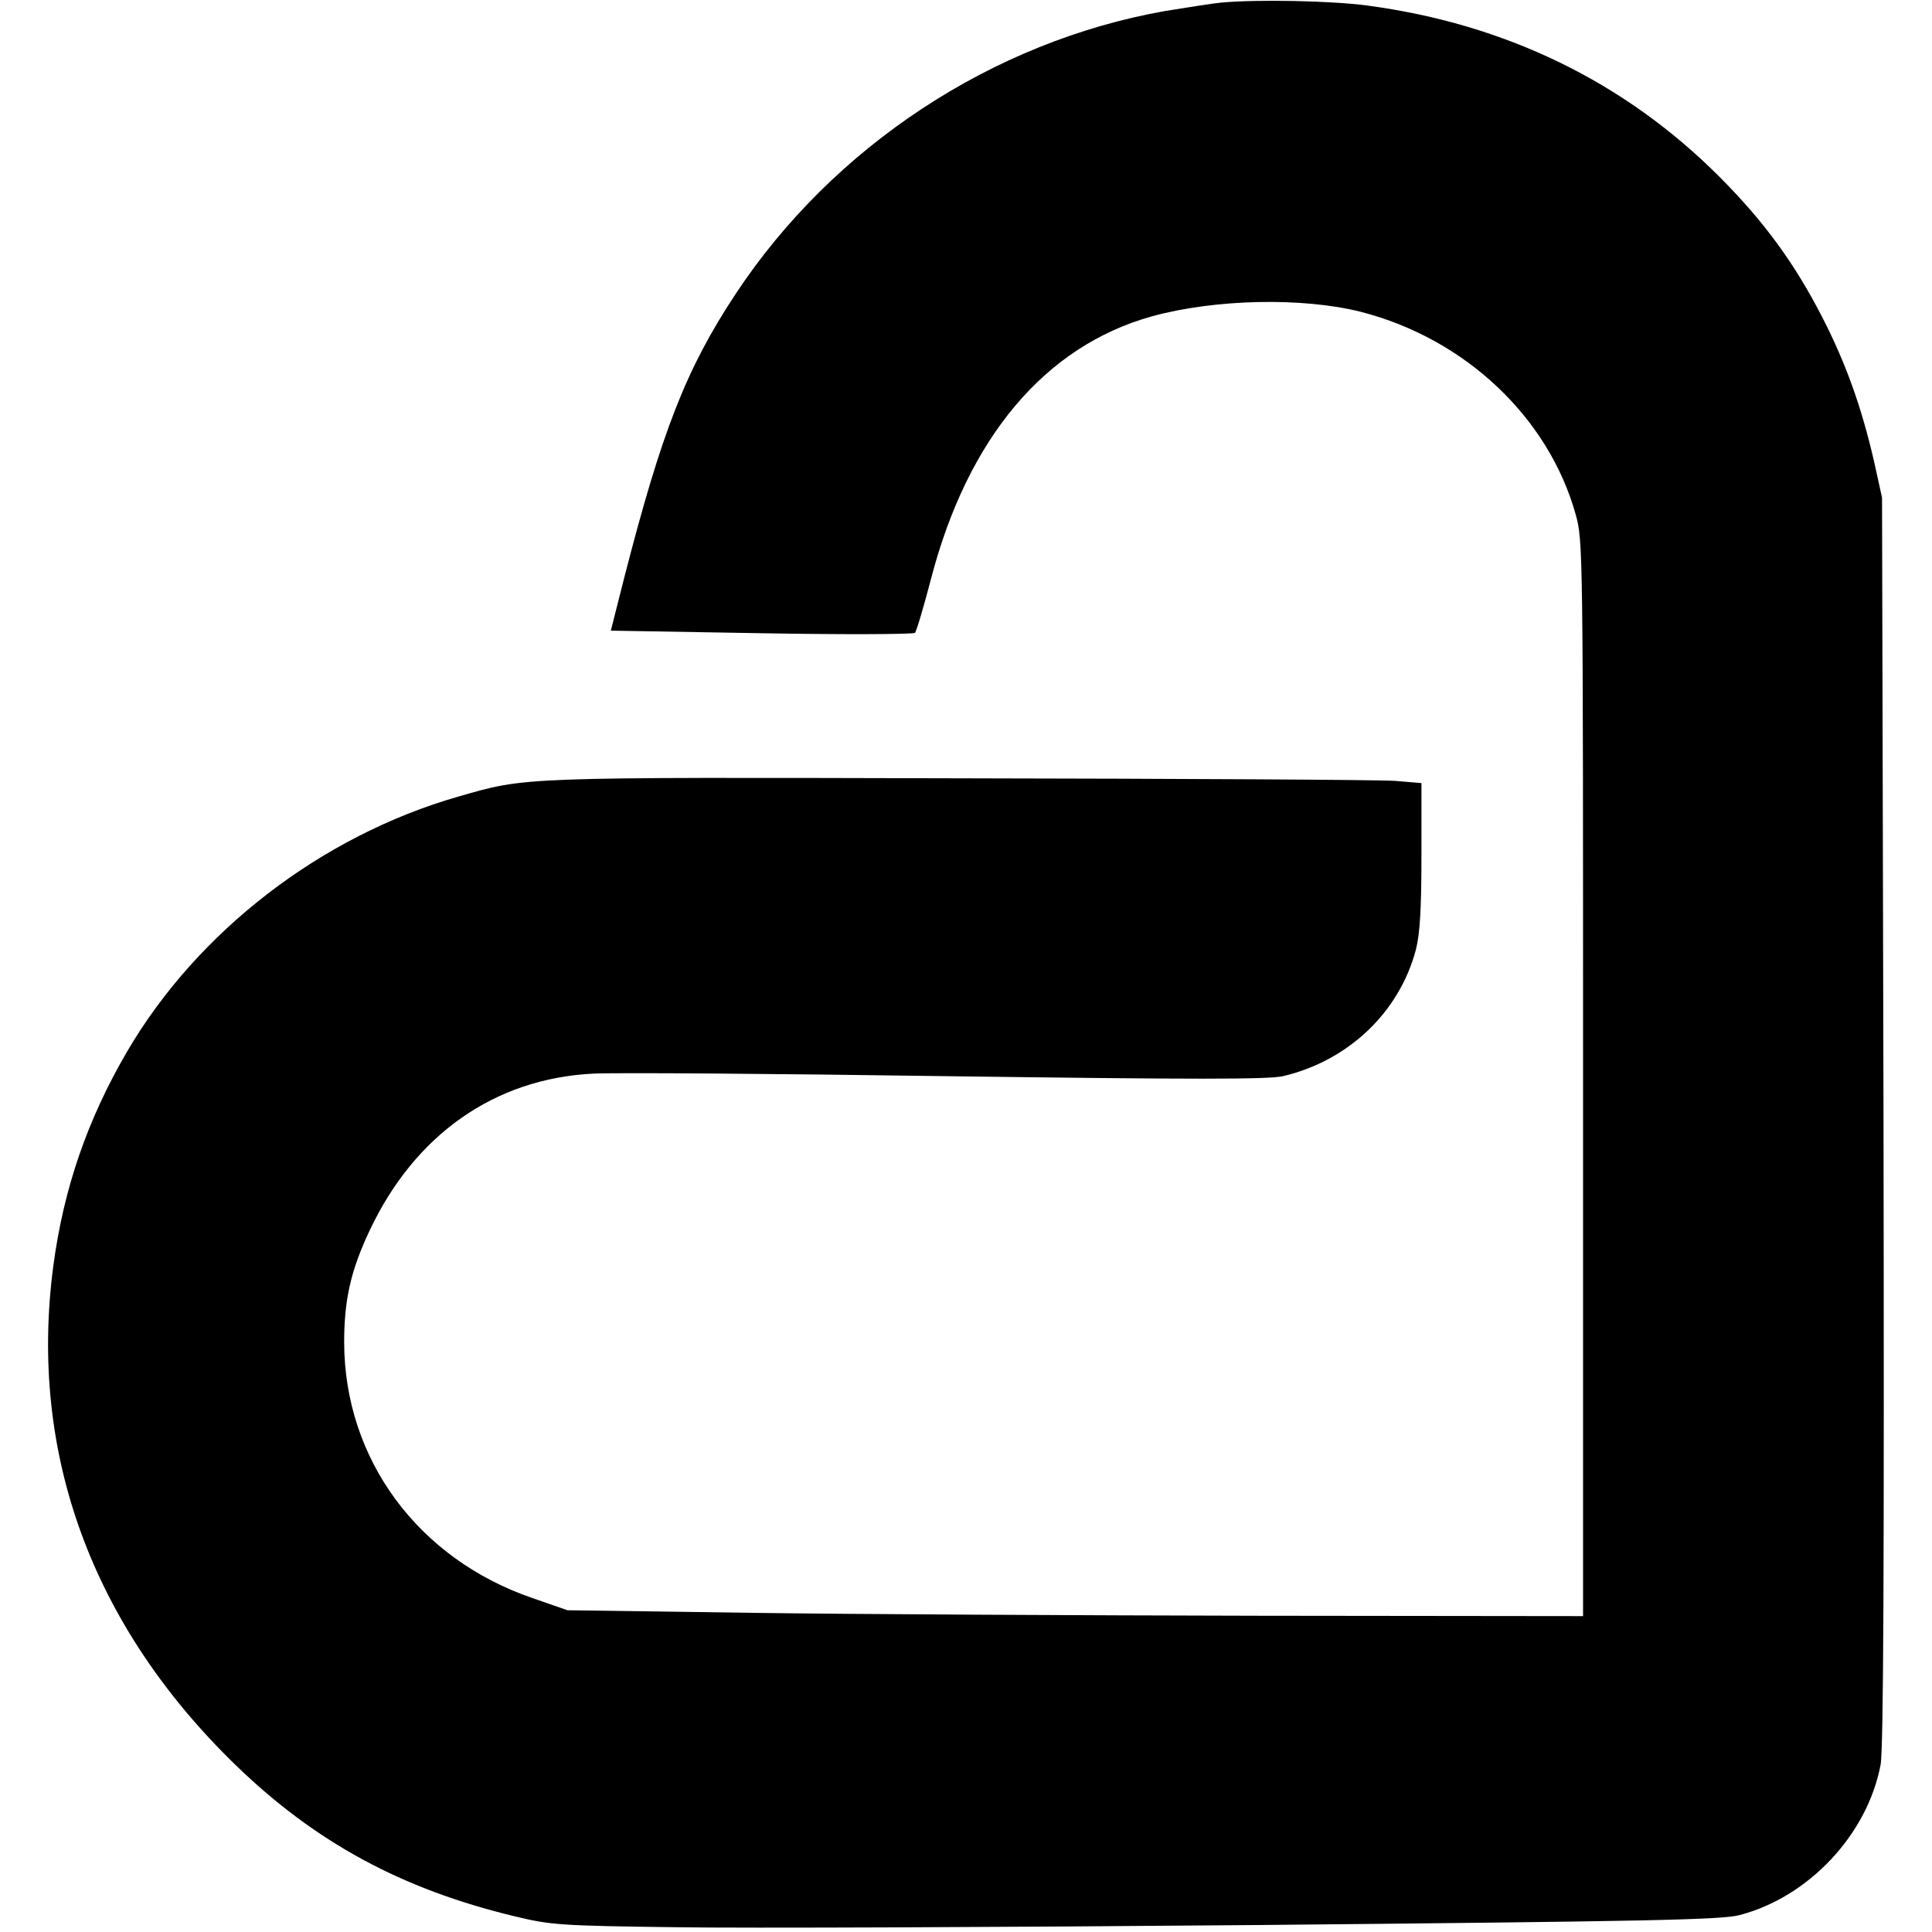
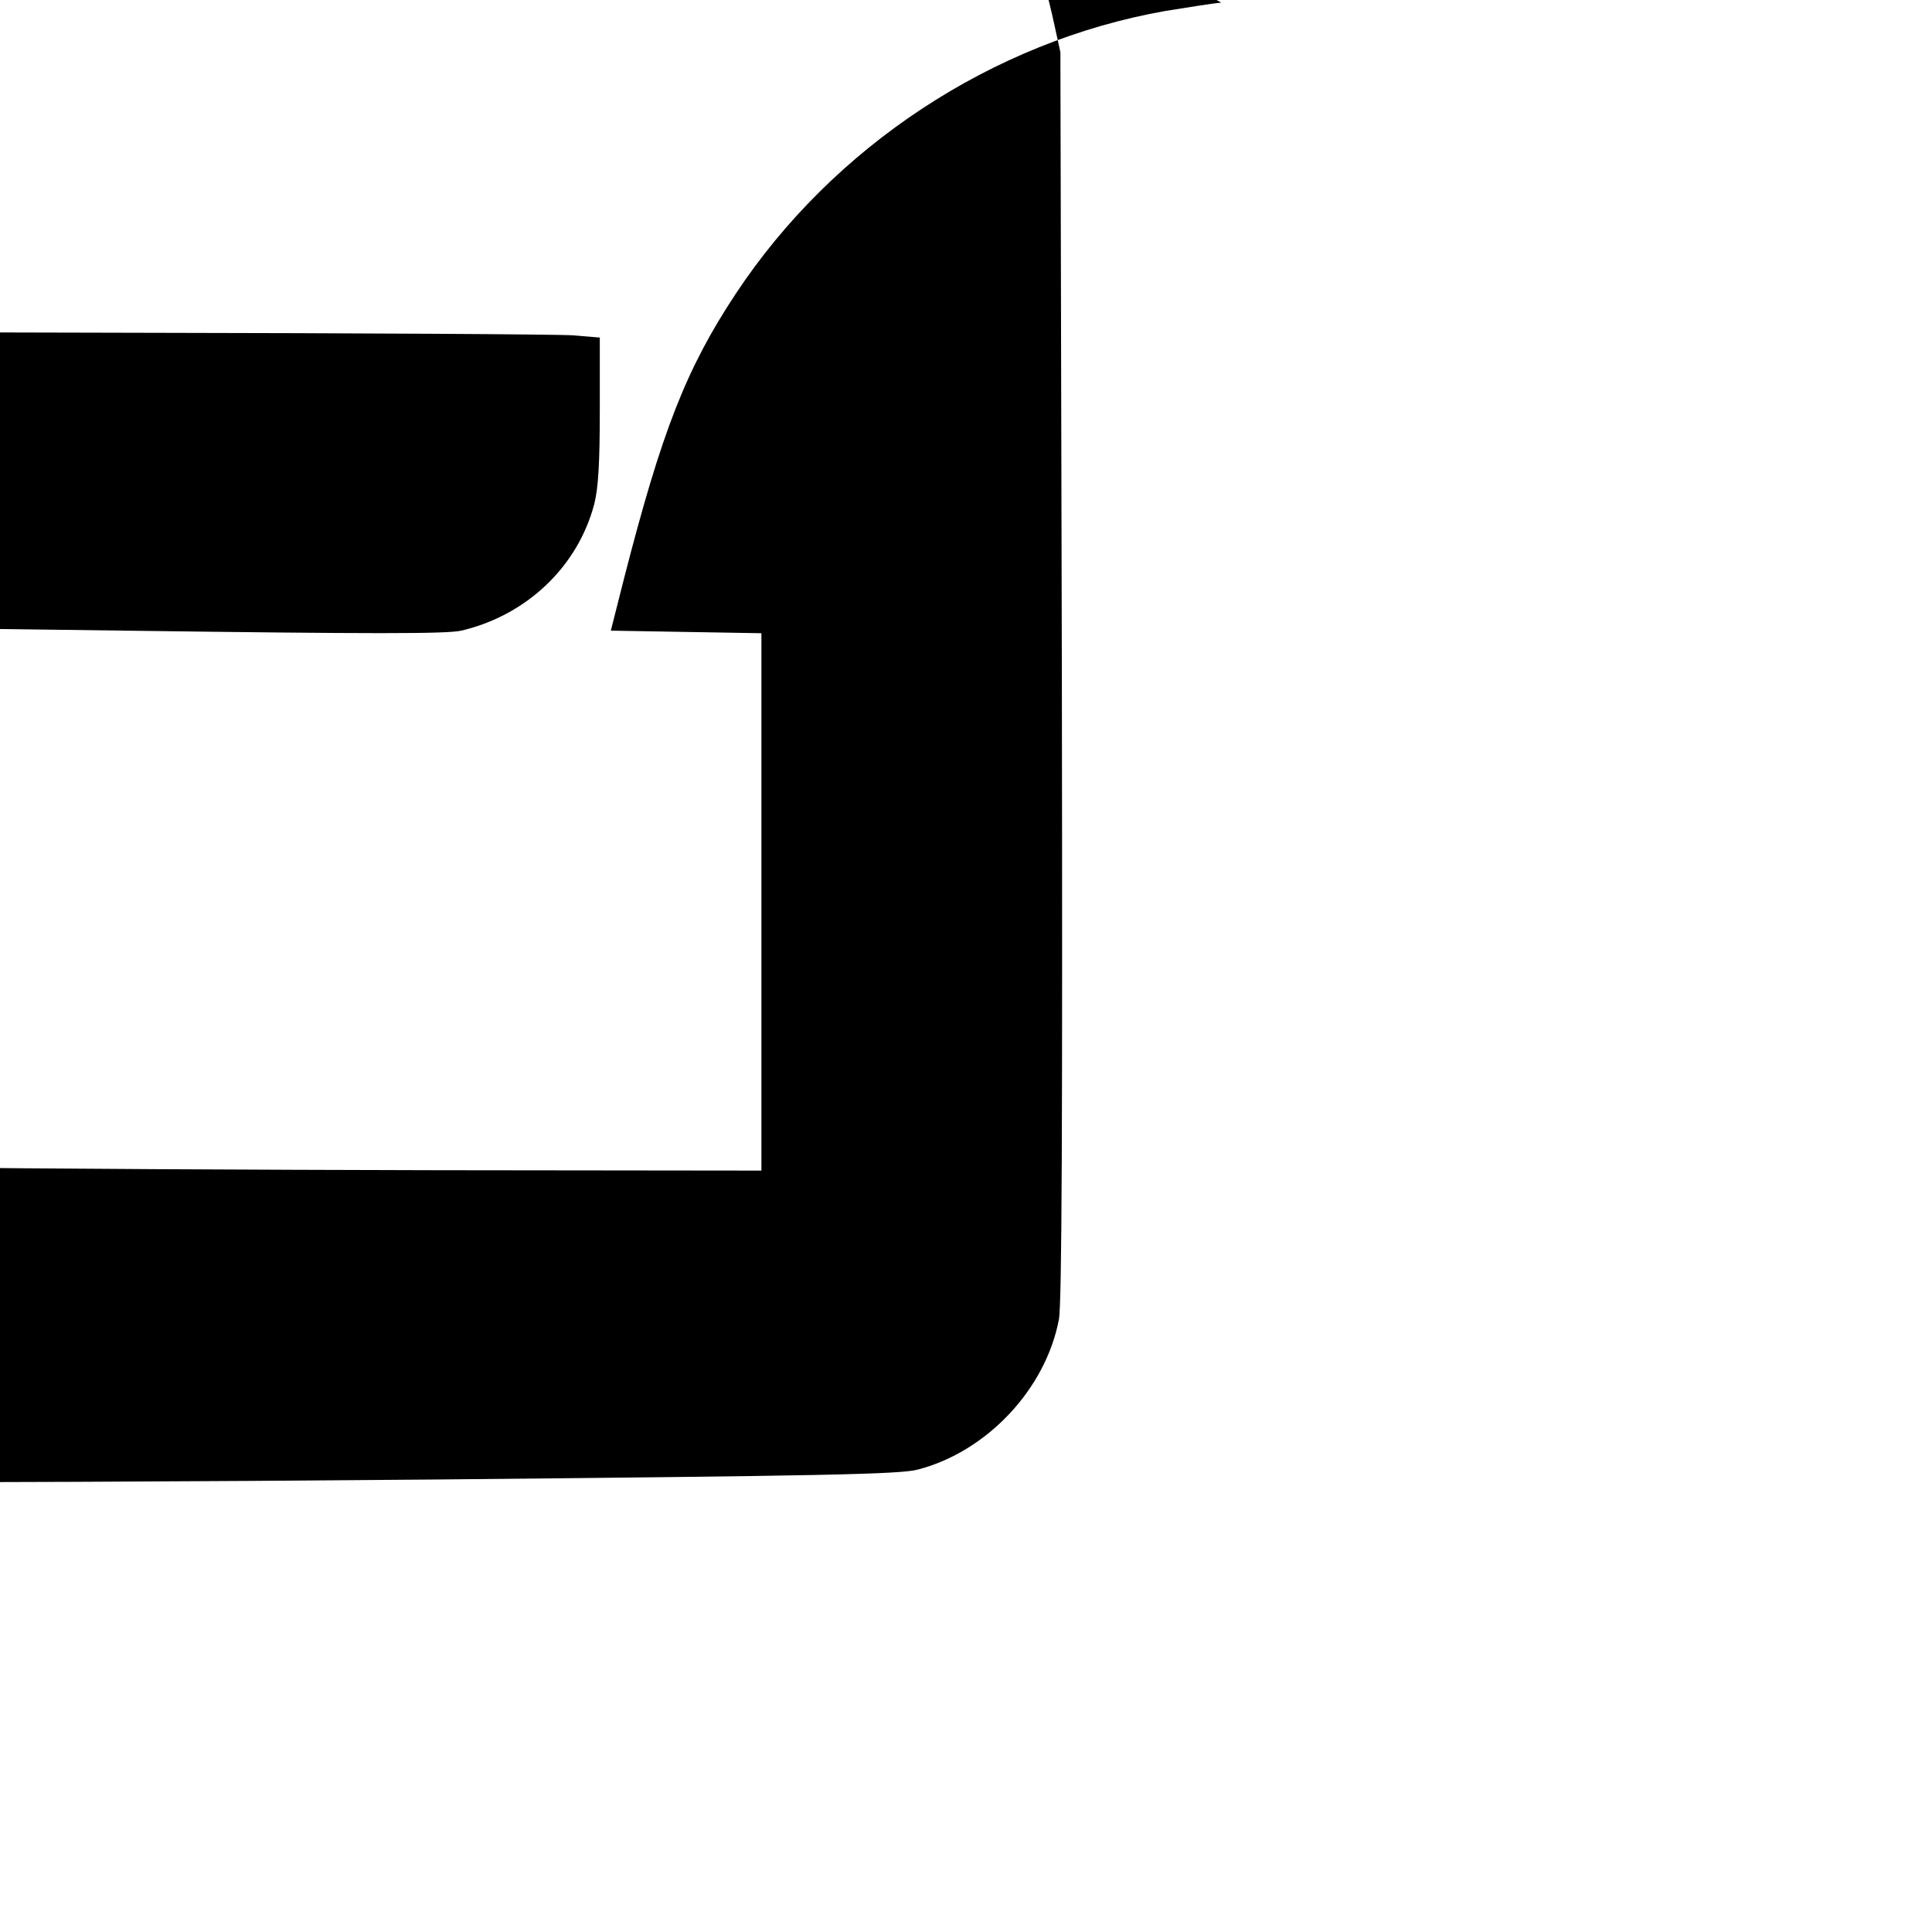
<svg xmlns="http://www.w3.org/2000/svg" version="1.0" width="526pt" height="526pt" viewBox="0 0 526 526" preserveAspectRatio="xMidYMid meet">
  <g transform="translate(0,526) scale(0.1,-0.1)" fill="#000000" stroke="none">
-     <path d="M3325 5253 c-22 -2 -91 -13 -153 -23 -470 -83 -904 -369 -1169 -770 -135 -204 -201 -374 -303 -771 l-37 -146 410 -7 c225 -4 413 -3 418 1 4 4 24 71 44 148 100 383 310 633 602 714 172 47 409 52 568 12 284 -73 511 -287 585 -552 20 -72 20 -98 20 -1536 l0 -1463 -882 1 c-486 1 -1108 4 -1383 8 l-500 7 -95 33 c-312 107 -512 378 -513 696 0 116 18 196 69 304 123 262 341 415 610 428 55 3 488 0 963 -7 674 -9 873 -9 914 0 178 42 317 174 362 345 11 44 15 111 15 256 l0 197 -72 6 c-40 3 -575 6 -1188 7 -1204 3 -1175 4 -1363 -50 -372 -107 -709 -366 -901 -694 -108 -185 -173 -373 -201 -585 -67 -508 105 -978 497 -1358 217 -210 451 -337 758 -411 99 -24 124 -26 440 -30 184 -3 898 0 1587 6 1054 10 1260 14 1309 27 188 49 348 219 384 409 8 43 10 530 8 1755 l-4 1695 -22 100 c-34 147 -76 264 -138 386 -77 151 -161 266 -284 389 -258 258 -582 415 -958 465 -98 13 -297 17 -397 8z" />
+     <path d="M3325 5253 c-22 -2 -91 -13 -153 -23 -470 -83 -904 -369 -1169 -770 -135 -204 -201 -374 -303 -771 l-37 -146 410 -7 l0 -1463 -882 1 c-486 1 -1108 4 -1383 8 l-500 7 -95 33 c-312 107 -512 378 -513 696 0 116 18 196 69 304 123 262 341 415 610 428 55 3 488 0 963 -7 674 -9 873 -9 914 0 178 42 317 174 362 345 11 44 15 111 15 256 l0 197 -72 6 c-40 3 -575 6 -1188 7 -1204 3 -1175 4 -1363 -50 -372 -107 -709 -366 -901 -694 -108 -185 -173 -373 -201 -585 -67 -508 105 -978 497 -1358 217 -210 451 -337 758 -411 99 -24 124 -26 440 -30 184 -3 898 0 1587 6 1054 10 1260 14 1309 27 188 49 348 219 384 409 8 43 10 530 8 1755 l-4 1695 -22 100 c-34 147 -76 264 -138 386 -77 151 -161 266 -284 389 -258 258 -582 415 -958 465 -98 13 -297 17 -397 8z" />
  </g>
</svg>